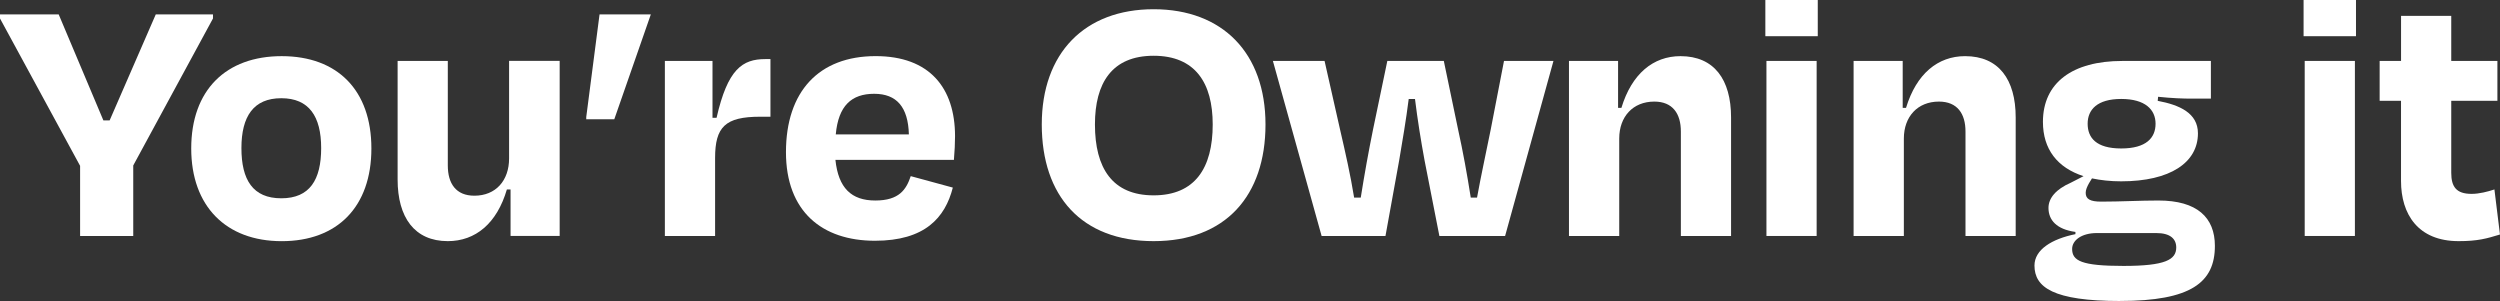
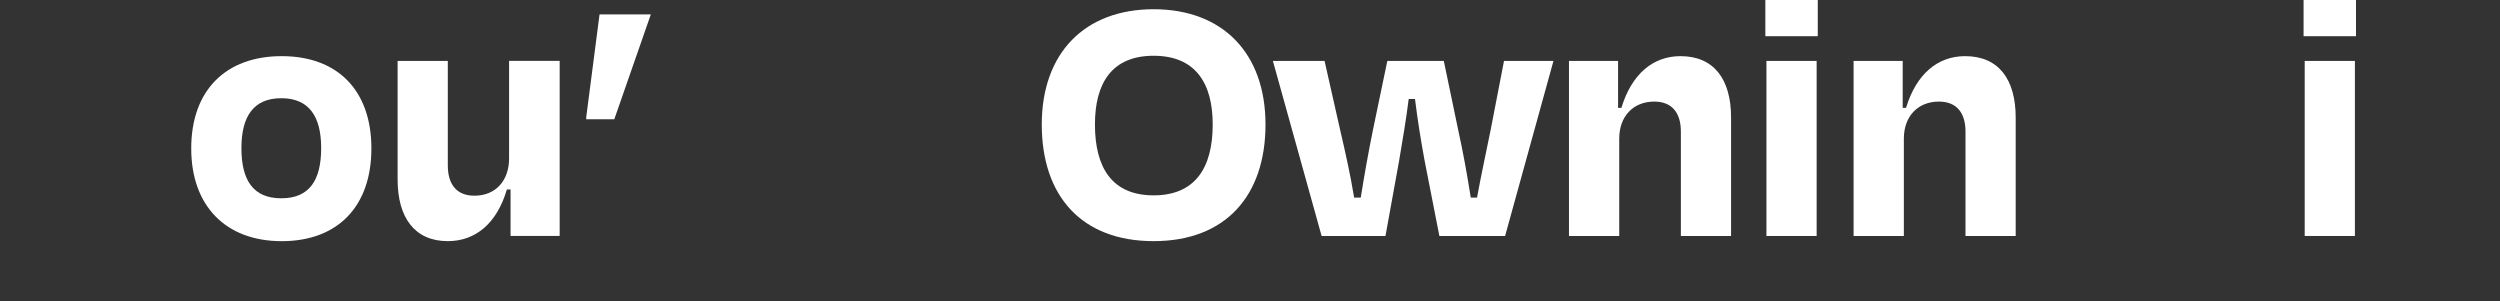
<svg xmlns="http://www.w3.org/2000/svg" width="598" height="72" viewBox="0 0 598 72" fill="none">
  <rect x="0" y="0" width="598" height="72" fill="#333333" stroke="none" />
  <g clip-path="url(#clip0_1_31)">
-     <path d="M19.16 56.453V39.67L0 4.418V3.444H14.038L24.726 28.794H26.229L37.261 3.444H50.947V4.418L31.872 39.578V56.453H19.16Z" fill="white" />
    <path d="M45.741 35.513C45.741 21.553 54.044 13.431 67.377 13.431C80.71 13.431 88.837 21.561 88.837 35.513C88.837 49.465 80.71 57.687 67.377 57.687C54.044 57.687 45.741 49.296 45.741 35.513ZM57.748 35.421C57.748 43.022 60.485 47.432 67.285 47.432C74.086 47.432 76.823 43.014 76.823 35.421C76.823 27.827 73.909 23.494 67.285 23.494C60.661 23.494 57.748 27.82 57.748 35.421Z" fill="white" />
    <path d="M122.127 45.315H121.245C118.861 53.446 113.739 57.68 107.115 57.68C99.165 57.68 95.109 52.027 95.109 42.93V14.573H107.115V39.571C107.115 43.896 109.055 46.811 113.471 46.811C118.593 46.811 121.774 43.191 121.774 37.891V14.566H133.873V56.437H122.127V45.308V45.315Z" fill="white" />
    <path d="M155.678 3.444L146.937 28.533H140.229V28.004L143.411 3.444H155.685H155.678Z" fill="white" />
-     <path d="M159.036 56.453V14.573H170.429V28.18H171.403C174.055 16.522 177.582 14.136 183.056 14.136H184.291V27.919H181.822C173.434 27.919 171.05 30.389 171.05 37.814V56.453H159.043H159.036Z" fill="white" />
-     <path d="M188.002 36.395C188.002 21.906 195.86 13.423 209.461 13.423C222.357 13.423 228.445 21.024 228.445 32.591C228.445 34.355 228.353 36.035 228.176 38.243H199.832C200.537 44.955 203.627 47.962 209.369 47.962C215.112 47.962 216.783 45.308 217.849 42.132L227.916 44.871C226.06 52.111 221.207 57.588 209.285 57.588C196.658 57.588 188.002 50.608 188.002 36.387V36.395ZM199.924 32.153H217.404C217.228 25.618 214.491 22.435 209.101 22.435C203.711 22.435 200.537 25.266 199.916 32.153H199.924Z" fill="white" />
    <path d="M249.192 29.768C249.192 12.717 259.435 2.209 275.949 2.209C292.464 2.209 302.707 12.725 302.707 29.768C302.707 46.811 293.169 57.68 275.949 57.68C258.729 57.68 249.192 46.903 249.192 29.768ZM290.08 29.768C290.08 19.873 285.932 13.338 275.949 13.338C265.967 13.338 261.911 19.873 261.911 29.768C261.911 40.192 266.059 46.727 275.949 46.727C285.84 46.727 290.08 40.192 290.08 29.768Z" fill="white" />
    <path d="M348.801 31.095C349.951 36.303 350.917 41.611 351.806 47.264H353.309C354.283 41.871 355.425 36.748 356.575 31.011L359.757 14.581H371.587L360.018 56.453H344.3L340.766 38.428C339.884 33.657 339.087 28.709 338.466 23.678H336.963C336.342 28.625 335.46 33.749 334.671 38.428L331.404 56.453H316.132L304.478 14.581H316.837L320.548 31.011C321.874 36.755 323.017 41.787 323.906 47.264H325.493C326.375 41.695 327.349 36.311 328.407 31.095L331.849 14.573H345.358L348.801 31.095Z" fill="white" />
    <path d="M387.304 56.453H375.298V14.573H387.044V25.795H387.841C390.31 17.664 395.439 13.431 401.971 13.431C410.006 13.431 414.07 18.999 414.07 28.096V56.453H402.063V31.455C402.063 27.214 400.123 24.299 395.707 24.299C390.586 24.299 387.32 27.919 387.32 33.135V56.46L387.304 56.453Z" fill="white" />
    <path d="M422.273 8.66V0H434.809V8.66H422.273ZM422.534 56.453V14.573H434.54V56.445H422.534V56.453Z" fill="white" />
    <path d="M455.387 56.453H443.38V14.573H455.126V25.795H455.924C458.392 17.664 463.522 13.431 470.054 13.431C478.089 13.431 482.152 18.999 482.152 28.096V56.453H470.146V31.455C470.146 27.214 468.206 24.299 463.79 24.299C458.668 24.299 455.402 27.919 455.402 33.135V56.46L455.387 56.453Z" fill="white" />
-     <path d="M507.131 72C491.146 72 486.645 68.733 486.645 63.517C486.645 59.72 490.793 57.158 496.443 56.008V55.478C491.943 54.857 489.996 52.648 489.996 49.733C489.996 47.348 491.851 45.231 495.293 43.728L498.383 42.14C492.112 40.107 488.669 35.689 488.669 29.154C488.669 19.789 495.73 14.581 507.653 14.581H528.844V23.593H524.252C522.22 23.593 519.575 23.501 516.217 23.149L516.125 24.123C521.33 25.097 525.747 27.037 525.747 31.893C525.747 38.873 519.122 43.375 507.377 43.375C504.816 43.375 502.431 43.106 500.4 42.669L499.694 43.82C499.25 44.617 498.897 45.407 498.897 46.113C498.897 47.617 499.955 48.23 502.608 48.23C507.2 48.23 511.969 47.962 516.293 47.962C525.563 47.962 529.802 52.027 529.802 58.83C529.802 67.574 524.06 71.992 507.108 71.992L507.131 72ZM520.556 59.191C520.556 57.158 519.145 55.747 515.787 55.747H501.573C497.862 55.747 495.654 57.511 495.654 59.544C495.654 62.374 497.862 63.609 507.929 63.609C517.995 63.609 520.556 62.105 520.556 59.191ZM499.365 29.592C499.365 32.951 501.396 35.513 507.4 35.513C513.403 35.513 515.611 32.951 515.611 29.592C515.611 26.232 513.142 23.67 507.4 23.67C501.657 23.67 499.365 26.232 499.365 29.592Z" fill="white" />
    <path d="M551.017 8.66V0H563.552V8.66H551.017ZM551.285 56.453V14.573H563.292V56.445H551.285V56.453Z" fill="white" />
-     <path d="M574.332 24.115H569.211V14.573H574.332V3.797H586.339V14.573H597.379V24.115H586.339V41.342C586.339 44.702 587.573 46.374 591.192 46.374C593.047 46.374 595.079 45.845 596.666 45.315L597.992 56.092C594.811 57.066 592.694 57.68 588.102 57.68C578.388 57.68 574.324 51.229 574.324 43.283V24.115H574.332Z" fill="white" />
  </g>
  <defs>
    <clipPath id="clip0_1_31">
      <rect width="598" height="72" fill="white" />
    </clipPath>
  </defs>
</svg>